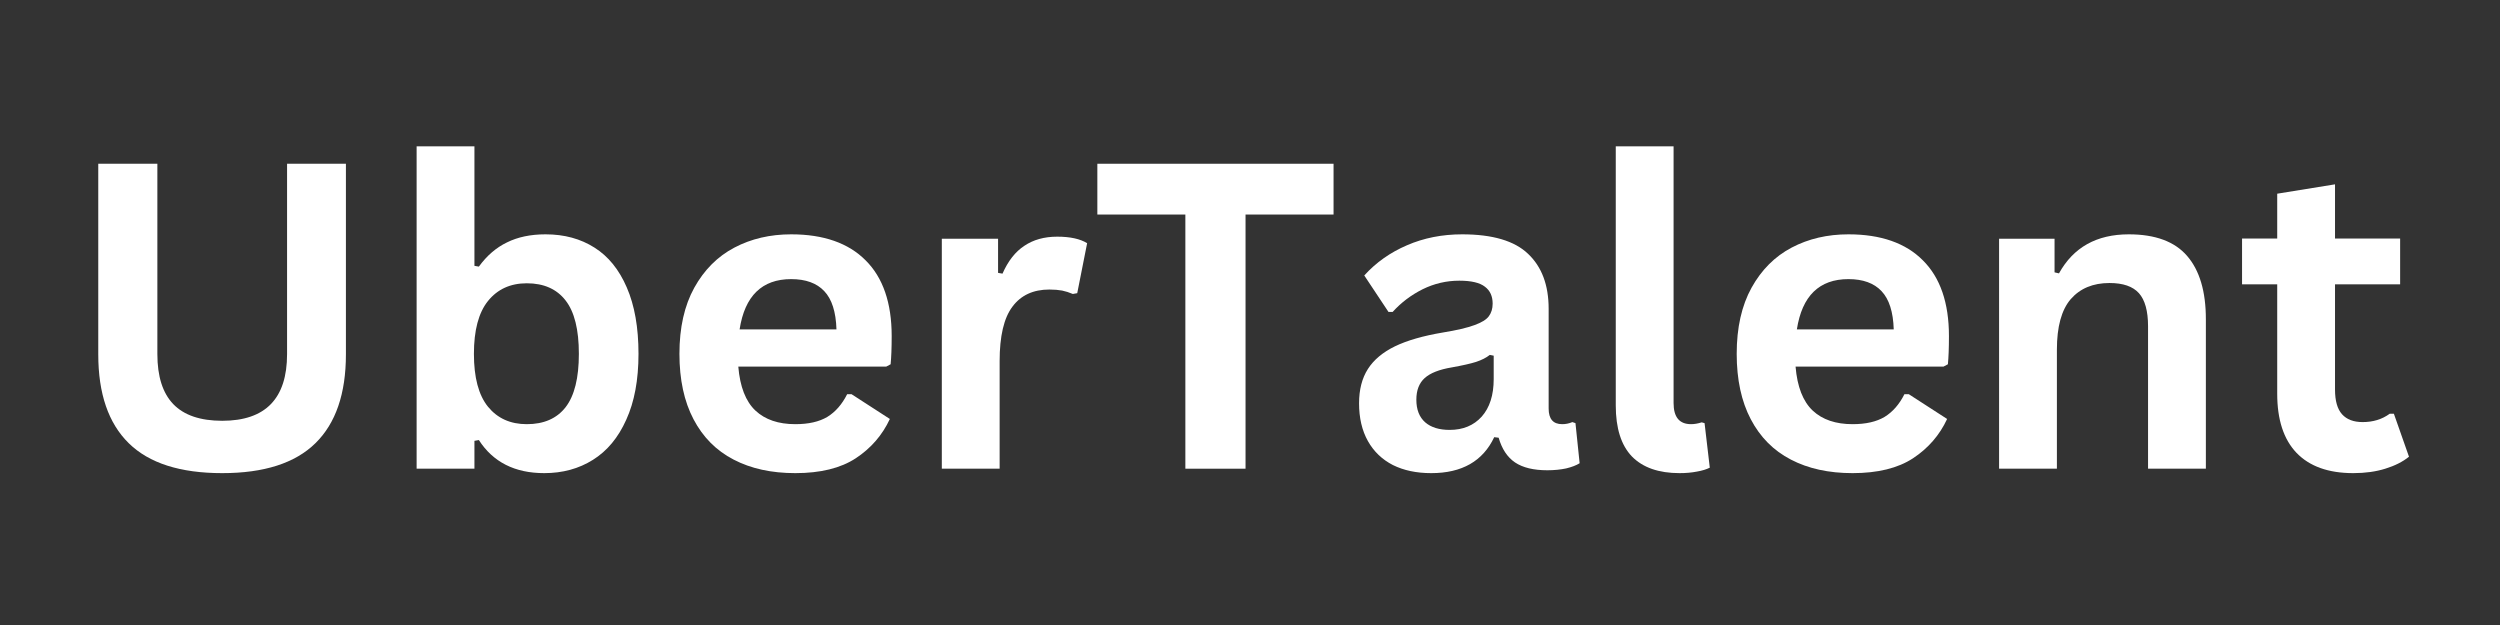
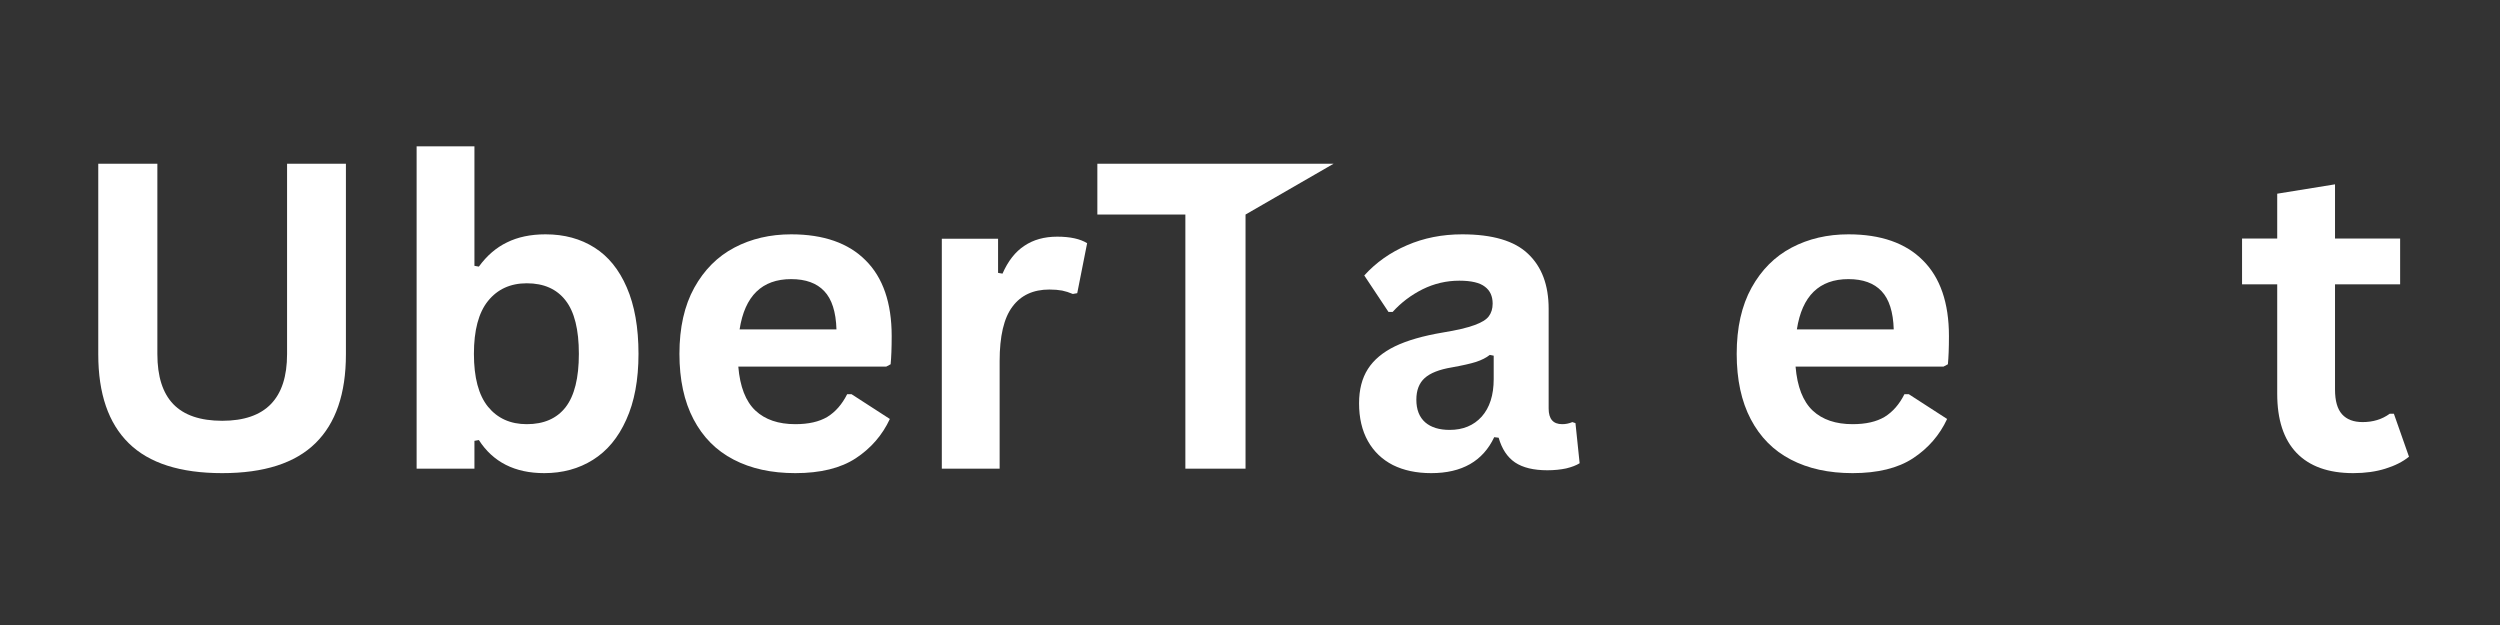
<svg xmlns="http://www.w3.org/2000/svg" width="200" zoomAndPan="magnify" viewBox="31.5 0 150 37.5" height="50" preserveAspectRatio="xMidYMid meet" version="1.0">
  <rect x="31.5" y="0" width="150" height="37.5" fill="#333333" stroke="none" />
  <g fill="#ffffff" fill-opacity="1">
    <g transform="translate(35.13, 28.122)">
      <g>
        <path d="M 9.703 0.266 C 7.18 0.266 5.312 -0.332 4.094 -1.531 C 2.875 -2.727 2.266 -4.504 2.266 -6.859 L 2.266 -18.297 L 5.812 -18.297 L 5.812 -6.875 C 5.812 -5.539 6.129 -4.539 6.766 -3.875 C 7.41 -3.207 8.391 -2.875 9.703 -2.875 C 12.297 -2.875 13.594 -4.207 13.594 -6.875 L 13.594 -18.297 L 17.125 -18.297 L 17.125 -6.859 C 17.125 -4.504 16.516 -2.727 15.297 -1.531 C 14.078 -0.332 12.211 0.266 9.703 0.266 Z M 9.703 0.266 " />
      </g>
    </g>
  </g>
  <g fill="#ffffff" fill-opacity="1">
    <g transform="translate(54.513, 28.122)">
      <g>
        <path d="M 9.641 0.266 C 7.879 0.266 6.57 -0.395 5.719 -1.719 L 5.453 -1.672 L 5.453 0 L 1.984 0 L 1.984 -19.344 L 5.453 -19.344 L 5.453 -12.172 L 5.719 -12.125 C 6.195 -12.781 6.758 -13.266 7.406 -13.578 C 8.051 -13.898 8.82 -14.062 9.719 -14.062 C 10.844 -14.062 11.82 -13.797 12.656 -13.266 C 13.488 -12.742 14.133 -11.945 14.594 -10.875 C 15.062 -9.801 15.297 -8.473 15.297 -6.891 C 15.297 -5.328 15.051 -4.008 14.562 -2.938 C 14.082 -1.863 13.414 -1.062 12.562 -0.531 C 11.719 0 10.742 0.266 9.641 0.266 Z M 8.594 -2.672 C 9.613 -2.672 10.391 -3.008 10.922 -3.688 C 11.453 -4.375 11.719 -5.441 11.719 -6.891 C 11.719 -8.348 11.453 -9.414 10.922 -10.094 C 10.391 -10.781 9.613 -11.125 8.594 -11.125 C 7.613 -11.125 6.836 -10.77 6.266 -10.062 C 5.703 -9.363 5.422 -8.305 5.422 -6.891 C 5.422 -5.473 5.703 -4.414 6.266 -3.719 C 6.836 -3.02 7.613 -2.672 8.594 -2.672 Z M 8.594 -2.672 " />
      </g>
    </g>
  </g>
  <g fill="#ffffff" fill-opacity="1">
    <g transform="translate(71.032, 28.122)">
      <g>
        <path d="M 13.641 -6.125 L 4.766 -6.125 C 4.867 -4.914 5.211 -4.035 5.797 -3.484 C 6.379 -2.941 7.176 -2.672 8.188 -2.672 C 8.977 -2.672 9.617 -2.816 10.109 -3.109 C 10.598 -3.41 10.992 -3.863 11.297 -4.469 L 11.562 -4.469 L 13.859 -2.984 C 13.41 -2.016 12.727 -1.227 11.812 -0.625 C 10.906 -0.031 9.695 0.266 8.188 0.266 C 6.758 0.266 5.523 -0.004 4.484 -0.547 C 3.441 -1.086 2.641 -1.895 2.078 -2.969 C 1.516 -4.039 1.234 -5.348 1.234 -6.891 C 1.234 -8.461 1.531 -9.785 2.125 -10.859 C 2.719 -11.93 3.52 -12.734 4.531 -13.266 C 5.539 -13.797 6.676 -14.062 7.938 -14.062 C 9.883 -14.062 11.375 -13.539 12.406 -12.5 C 13.445 -11.469 13.969 -9.953 13.969 -7.953 C 13.969 -7.234 13.945 -6.672 13.906 -6.266 Z M 10.656 -8.359 C 10.625 -9.41 10.379 -10.176 9.922 -10.656 C 9.473 -11.133 8.812 -11.375 7.938 -11.375 C 6.188 -11.375 5.156 -10.367 4.844 -8.359 Z M 10.656 -8.359 " />
      </g>
    </g>
  </g>
  <g fill="#ffffff" fill-opacity="1">
    <g transform="translate(86.025, 28.122)">
      <g>
        <path d="M 1.984 0 L 1.984 -13.797 L 5.359 -13.797 L 5.359 -11.75 L 5.625 -11.703 C 5.957 -12.461 6.395 -13.02 6.938 -13.375 C 7.477 -13.738 8.133 -13.922 8.906 -13.922 C 9.688 -13.922 10.285 -13.789 10.703 -13.531 L 10.109 -10.531 L 9.844 -10.484 C 9.625 -10.578 9.41 -10.645 9.203 -10.688 C 8.992 -10.727 8.738 -10.75 8.438 -10.75 C 7.469 -10.75 6.727 -10.406 6.219 -9.719 C 5.707 -9.039 5.453 -7.953 5.453 -6.453 L 5.453 0 Z M 1.984 0 " />
      </g>
    </g>
  </g>
  <g fill="#ffffff" fill-opacity="1">
    <g transform="translate(96.841, 28.122)">
      <g>
-         <path d="M 14.672 -18.297 L 14.672 -15.25 L 9.391 -15.25 L 9.391 0 L 5.781 0 L 5.781 -15.25 L 0.5 -15.25 L 0.5 -18.297 Z M 14.672 -18.297 " />
+         <path d="M 14.672 -18.297 L 9.391 -15.25 L 9.391 0 L 5.781 0 L 5.781 -15.25 L 0.5 -15.25 L 0.5 -18.297 Z M 14.672 -18.297 " />
      </g>
    </g>
  </g>
  <g fill="#ffffff" fill-opacity="1">
    <g transform="translate(111.997, 28.122)">
      <g>
        <path d="M 5.375 0.266 C 4.488 0.266 3.723 0.102 3.078 -0.219 C 2.43 -0.551 1.93 -1.031 1.578 -1.656 C 1.223 -2.289 1.047 -3.047 1.047 -3.922 C 1.047 -4.742 1.223 -5.43 1.578 -5.984 C 1.93 -6.535 2.473 -6.988 3.203 -7.344 C 3.93 -7.695 4.891 -7.973 6.078 -8.172 C 6.898 -8.305 7.523 -8.453 7.953 -8.609 C 8.391 -8.766 8.68 -8.941 8.828 -9.141 C 8.984 -9.348 9.062 -9.602 9.062 -9.906 C 9.062 -10.352 8.906 -10.691 8.594 -10.922 C 8.289 -11.16 7.781 -11.281 7.062 -11.281 C 6.289 -11.281 5.555 -11.109 4.859 -10.766 C 4.172 -10.422 3.57 -9.969 3.062 -9.406 L 2.812 -9.406 L 1.359 -11.594 C 2.066 -12.375 2.922 -12.977 3.922 -13.406 C 4.93 -13.844 6.035 -14.062 7.234 -14.062 C 9.055 -14.062 10.375 -13.672 11.188 -12.891 C 12.008 -12.117 12.422 -11.02 12.422 -9.594 L 12.422 -3.609 C 12.422 -2.984 12.691 -2.672 13.234 -2.672 C 13.441 -2.672 13.645 -2.711 13.844 -2.797 L 14.031 -2.734 L 14.281 -0.328 C 14.082 -0.203 13.812 -0.098 13.469 -0.016 C 13.133 0.055 12.758 0.094 12.344 0.094 C 11.52 0.094 10.875 -0.062 10.406 -0.375 C 9.945 -0.688 9.617 -1.18 9.422 -1.859 L 9.156 -1.891 C 8.477 -0.453 7.219 0.266 5.375 0.266 Z M 6.484 -2.328 C 7.285 -2.328 7.926 -2.594 8.406 -3.125 C 8.883 -3.664 9.125 -4.414 9.125 -5.375 L 9.125 -6.781 L 8.891 -6.828 C 8.68 -6.66 8.406 -6.52 8.062 -6.406 C 7.727 -6.301 7.242 -6.191 6.609 -6.078 C 5.859 -5.953 5.316 -5.738 4.984 -5.438 C 4.648 -5.133 4.484 -4.703 4.484 -4.141 C 4.484 -3.547 4.66 -3.094 5.016 -2.781 C 5.367 -2.477 5.859 -2.328 6.484 -2.328 Z M 6.484 -2.328 " />
      </g>
    </g>
  </g>
  <g fill="#ffffff" fill-opacity="1">
    <g transform="translate(126.54, 28.122)">
      <g>
-         <path d="M 5.734 0.266 C 4.484 0.266 3.531 -0.066 2.875 -0.734 C 2.227 -1.41 1.906 -2.43 1.906 -3.797 L 1.906 -19.344 L 5.375 -19.344 L 5.375 -3.938 C 5.375 -3.094 5.723 -2.672 6.422 -2.672 C 6.617 -2.672 6.832 -2.707 7.062 -2.781 L 7.234 -2.734 L 7.547 -0.062 C 7.348 0.039 7.094 0.117 6.781 0.172 C 6.469 0.234 6.117 0.266 5.734 0.266 Z M 5.734 0.266 " />
-       </g>
+         </g>
    </g>
  </g>
  <g fill="#ffffff" fill-opacity="1">
    <g transform="translate(134.468, 28.122)">
      <g>
        <path d="M 13.641 -6.125 L 4.766 -6.125 C 4.867 -4.914 5.211 -4.035 5.797 -3.484 C 6.379 -2.941 7.176 -2.672 8.188 -2.672 C 8.977 -2.672 9.617 -2.816 10.109 -3.109 C 10.598 -3.41 10.992 -3.863 11.297 -4.469 L 11.562 -4.469 L 13.859 -2.984 C 13.41 -2.016 12.727 -1.227 11.812 -0.625 C 10.906 -0.031 9.695 0.266 8.188 0.266 C 6.758 0.266 5.523 -0.004 4.484 -0.547 C 3.441 -1.086 2.641 -1.895 2.078 -2.969 C 1.516 -4.039 1.234 -5.348 1.234 -6.891 C 1.234 -8.461 1.531 -9.785 2.125 -10.859 C 2.719 -11.93 3.52 -12.734 4.531 -13.266 C 5.539 -13.797 6.676 -14.062 7.938 -14.062 C 9.883 -14.062 11.375 -13.539 12.406 -12.5 C 13.445 -11.469 13.969 -9.953 13.969 -7.953 C 13.969 -7.234 13.945 -6.672 13.906 -6.266 Z M 10.656 -8.359 C 10.625 -9.41 10.379 -10.176 9.922 -10.656 C 9.473 -11.133 8.812 -11.375 7.938 -11.375 C 6.188 -11.375 5.156 -10.367 4.844 -8.359 Z M 10.656 -8.359 " />
      </g>
    </g>
  </g>
  <g fill="#ffffff" fill-opacity="1">
    <g transform="translate(149.461, 28.122)">
      <g>
-         <path d="M 1.984 0 L 1.984 -13.797 L 5.312 -13.797 L 5.312 -11.781 L 5.578 -11.719 C 6.441 -13.281 7.836 -14.062 9.766 -14.062 C 11.359 -14.062 12.523 -13.629 13.266 -12.766 C 14.016 -11.898 14.391 -10.633 14.391 -8.969 L 14.391 0 L 10.922 0 L 10.922 -8.547 C 10.922 -9.461 10.738 -10.125 10.375 -10.531 C 10.008 -10.938 9.422 -11.141 8.609 -11.141 C 7.617 -11.141 6.844 -10.816 6.281 -10.172 C 5.727 -9.523 5.453 -8.516 5.453 -7.141 L 5.453 0 Z M 1.984 0 " />
-       </g>
+         </g>
    </g>
  </g>
  <g fill="#ffffff" fill-opacity="1">
    <g transform="translate(165.617, 28.122)">
      <g>
        <path d="M 9.516 -3.297 L 10.422 -0.719 C 10.047 -0.414 9.57 -0.176 9 0 C 8.438 0.176 7.797 0.266 7.078 0.266 C 5.586 0.266 4.453 -0.141 3.672 -0.953 C 2.898 -1.766 2.516 -2.945 2.516 -4.5 L 2.516 -11.062 L 0.406 -11.062 L 0.406 -13.812 L 2.516 -13.812 L 2.516 -16.5 L 5.984 -17.062 L 5.984 -13.812 L 9.891 -13.812 L 9.891 -11.062 L 5.984 -11.062 L 5.984 -4.75 C 5.984 -4.07 6.125 -3.578 6.406 -3.266 C 6.688 -2.953 7.098 -2.797 7.641 -2.797 C 8.266 -2.797 8.805 -2.961 9.266 -3.297 Z M 9.516 -3.297 " />
      </g>
    </g>
  </g>
</svg>